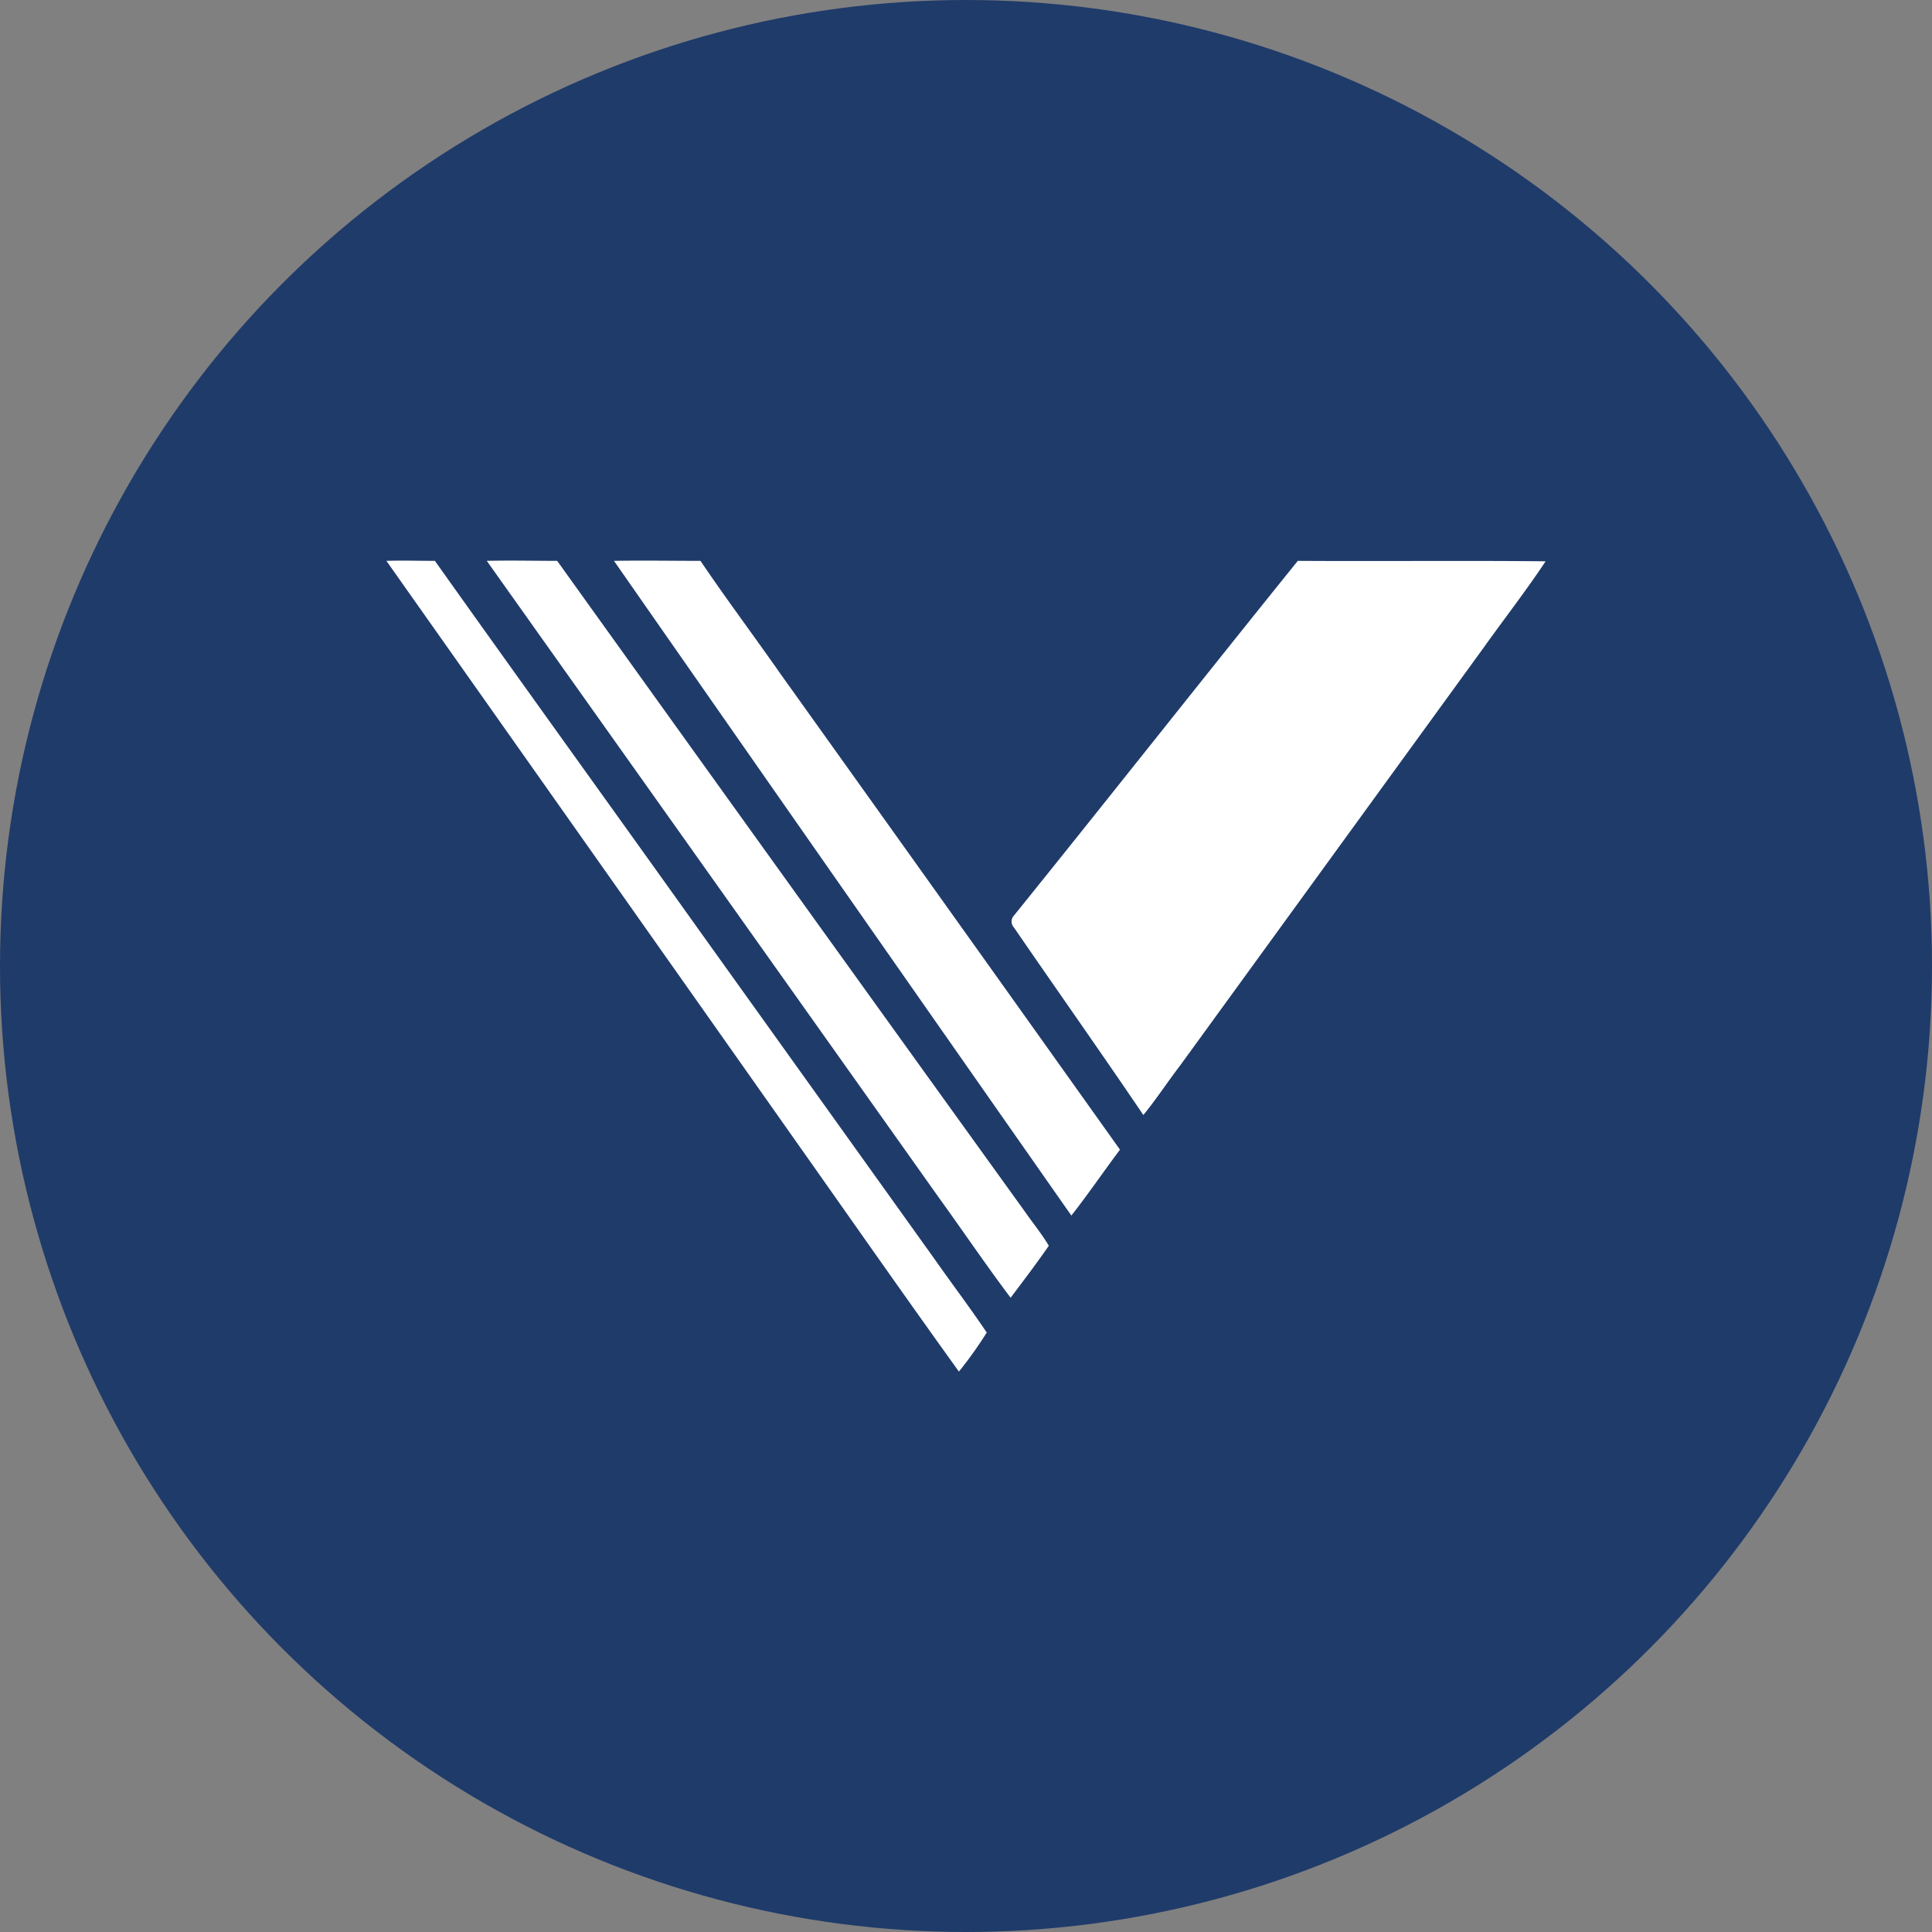
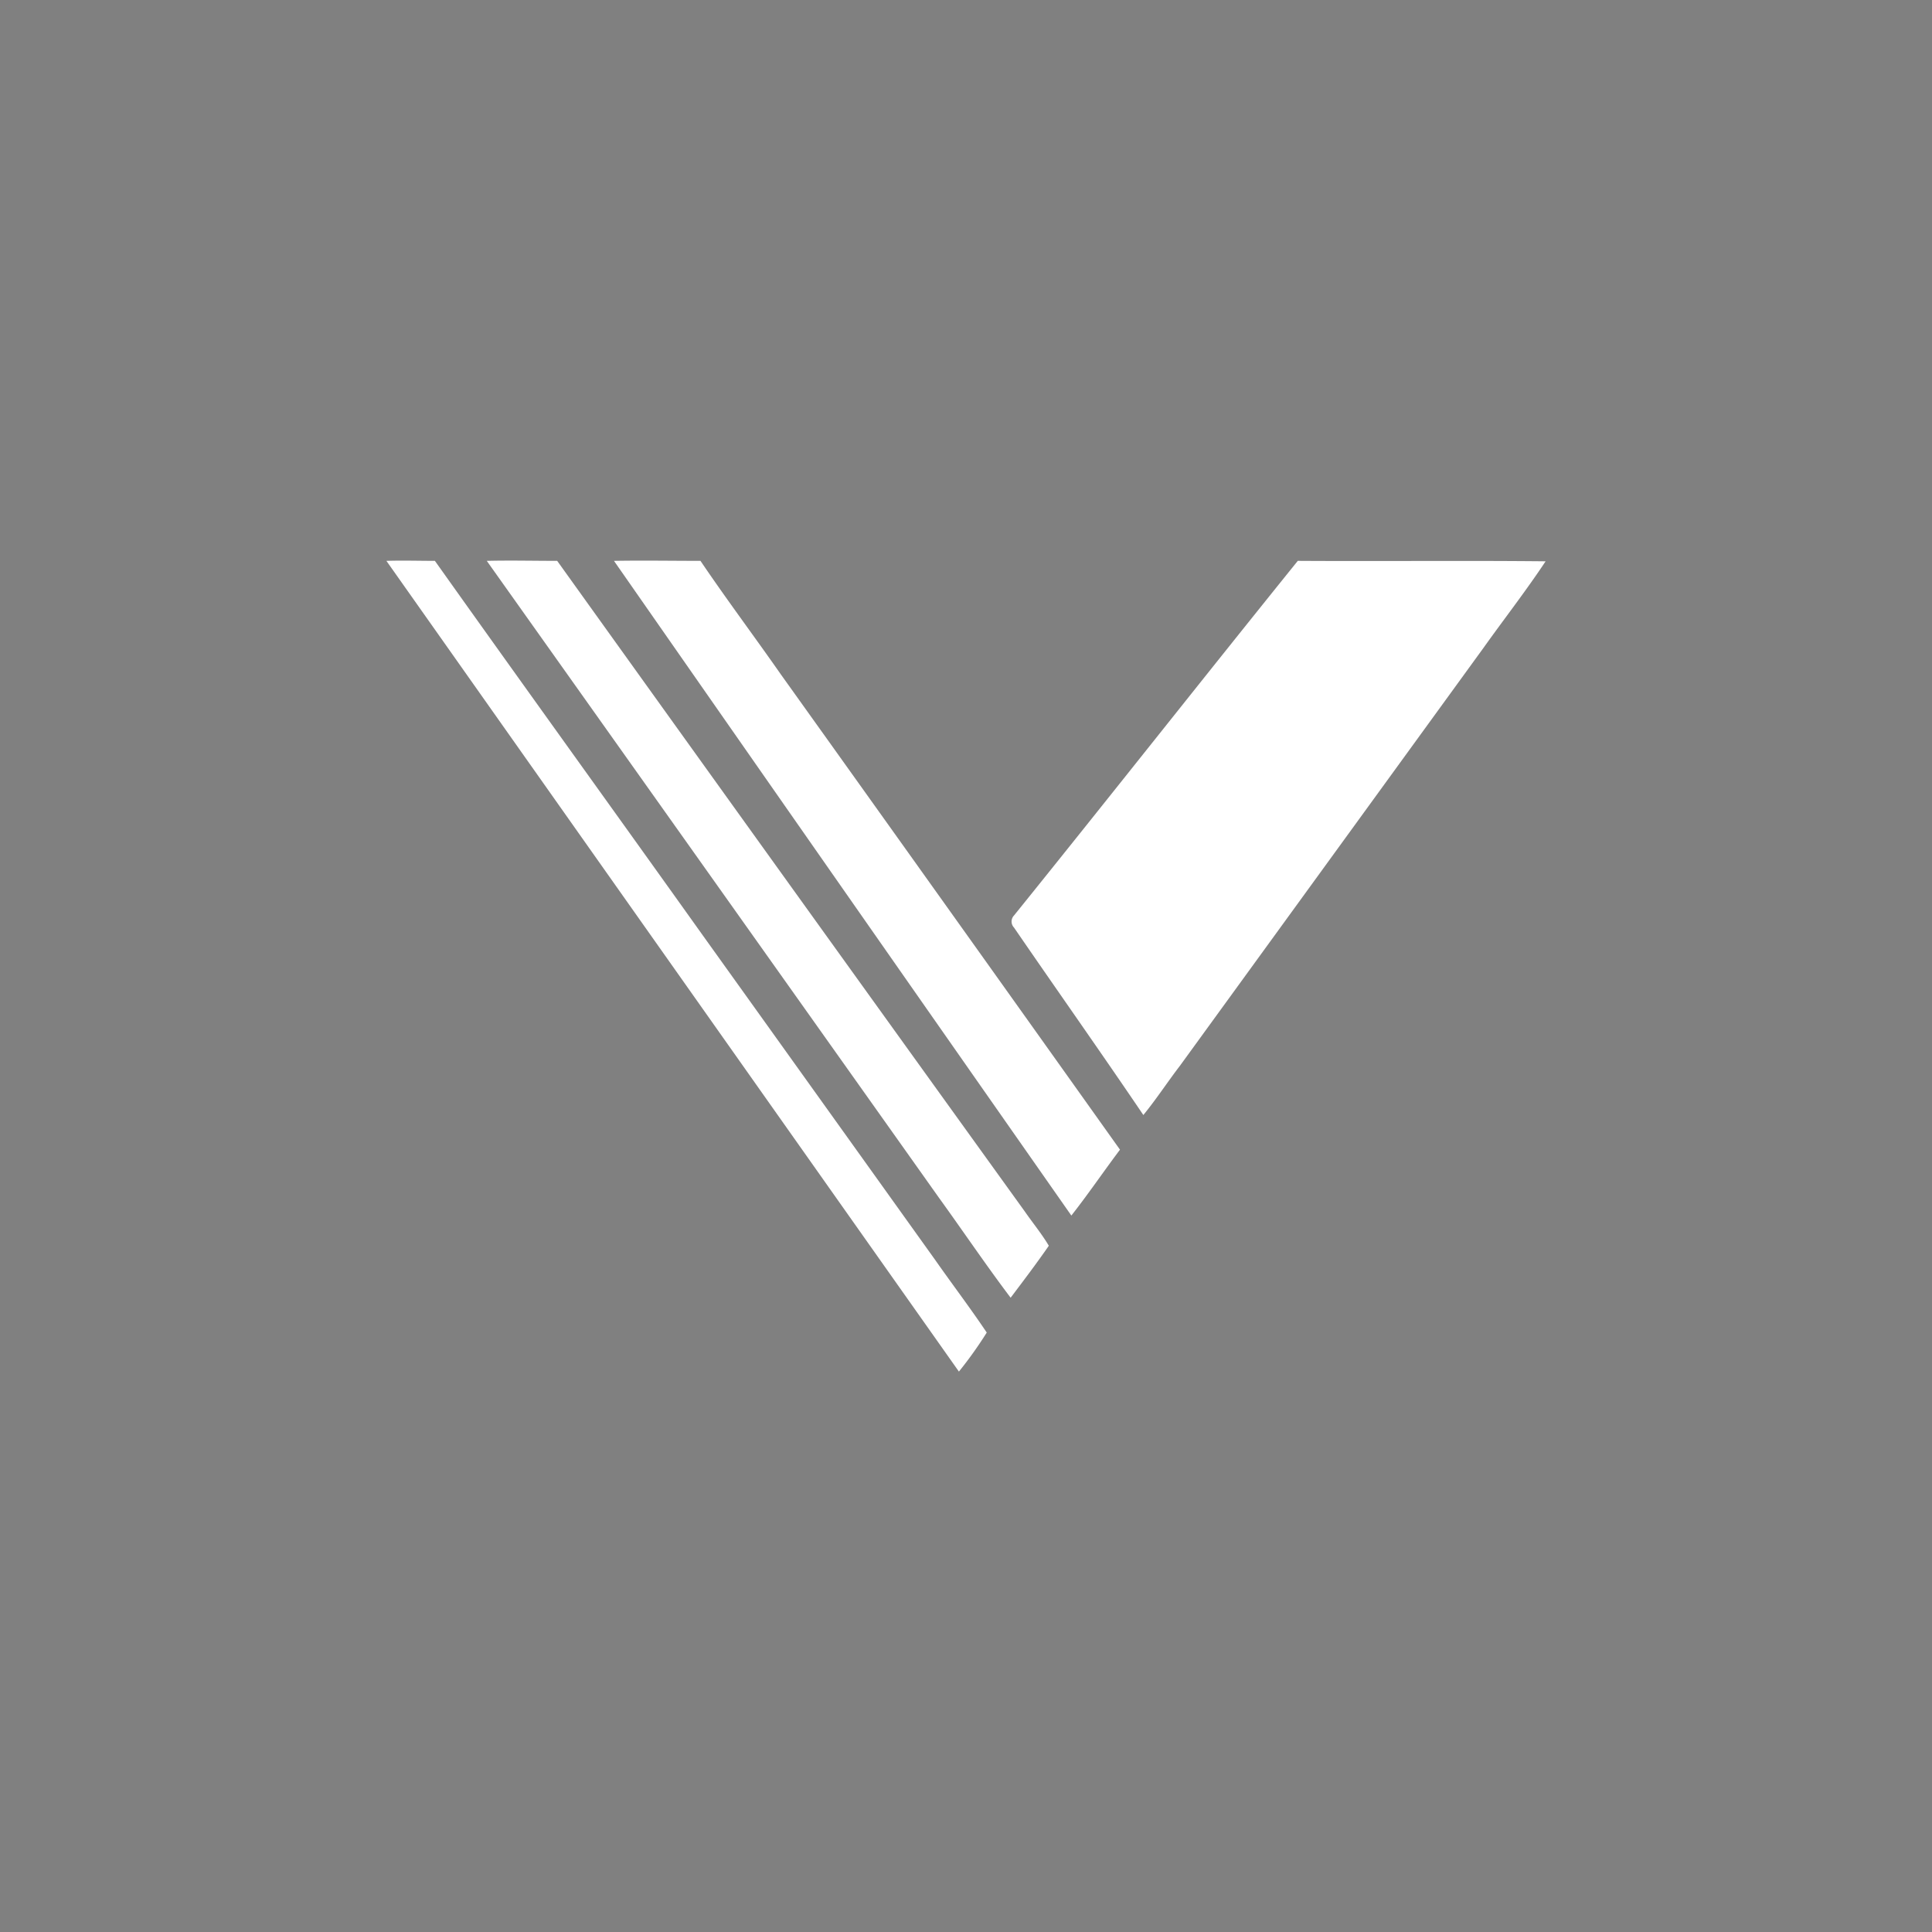
<svg xmlns="http://www.w3.org/2000/svg" id="Layer_1" data-name="Layer 1" viewBox="0 0 300 300" width="300" height="300">
  <rect x="0" y="0" width="300" height="300" fill="#808080" stroke="none" />
  <defs>
    <clipPath id="bz_circular_clip">
      <circle cx="150.0" cy="150.0" r="150.0" />
    </clipPath>
  </defs>
  <g clip-path="url(#bz_circular_clip)">
-     <rect x="-1.5" y="-1.5" width="303" height="303" fill="#1f3b6a" />
    <g id="_dddee2ff" data-name="#dddee2ff">
-       <path id="Layer" d="M60,87.09c2.51-.08,5,0,7.53,0,13.84,19.47,27.82,38.84,41.69,58.28q18,25.13,36,50.28c2.64,3.77,5.44,7.45,8,11.27a62.83,62.83,0,0,1-4.32,6.06c-8.24-11.45-16.31-23-24.46-34.55Q92.24,132.76,60,87.09Zm15.58,0c3.64-.09,7.3,0,10.94,0q36.24,50.55,72.59,101c1.24,1.79,2.64,3.48,3.75,5.35-1.9,2.74-3.92,5.41-5.93,8.07-3.83-5.07-7.39-10.35-11.12-15.51q-35.09-49.45-70.23-98.92Zm19.76,0c4.47-.08,9,0,13.43,0,4.06,6,8.36,11.73,12.48,17.63q26.37,36.87,52.66,73.8c-2.55,3.39-4.93,6.9-7.55,10.23q-35.56-50.78-71-101.63Zm106.2,0c12.83.08,25.65-.06,38.46.07-3.06,4.61-6.48,9-9.68,13.49l-47.09,64.83c-1.94,2.53-3.67,5.19-5.69,7.66-6.6-9.75-13.41-19.38-20.08-29.1a1.36,1.36,0,0,1,0-1.89c14.76-18.3,29.31-36.77,44.06-55.06Z" fill="#fff" />
+       <path id="Layer" d="M60,87.09c2.51-.08,5,0,7.53,0,13.84,19.47,27.82,38.84,41.69,58.28q18,25.13,36,50.28c2.64,3.77,5.44,7.45,8,11.27a62.83,62.83,0,0,1-4.32,6.06Q92.24,132.76,60,87.09Zm15.58,0c3.64-.09,7.3,0,10.94,0q36.24,50.55,72.59,101c1.24,1.79,2.64,3.48,3.75,5.35-1.9,2.74-3.92,5.41-5.93,8.07-3.83-5.07-7.39-10.35-11.12-15.51q-35.09-49.45-70.23-98.92Zm19.76,0c4.47-.08,9,0,13.43,0,4.06,6,8.36,11.73,12.48,17.63q26.37,36.87,52.66,73.8c-2.55,3.39-4.93,6.9-7.55,10.23q-35.56-50.78-71-101.63Zm106.2,0c12.83.08,25.65-.06,38.46.07-3.06,4.61-6.48,9-9.68,13.49l-47.09,64.83c-1.94,2.53-3.67,5.19-5.69,7.66-6.6-9.75-13.41-19.38-20.08-29.1a1.36,1.36,0,0,1,0-1.89c14.76-18.3,29.31-36.77,44.06-55.06Z" fill="#fff" />
    </g>
  </g>
</svg>